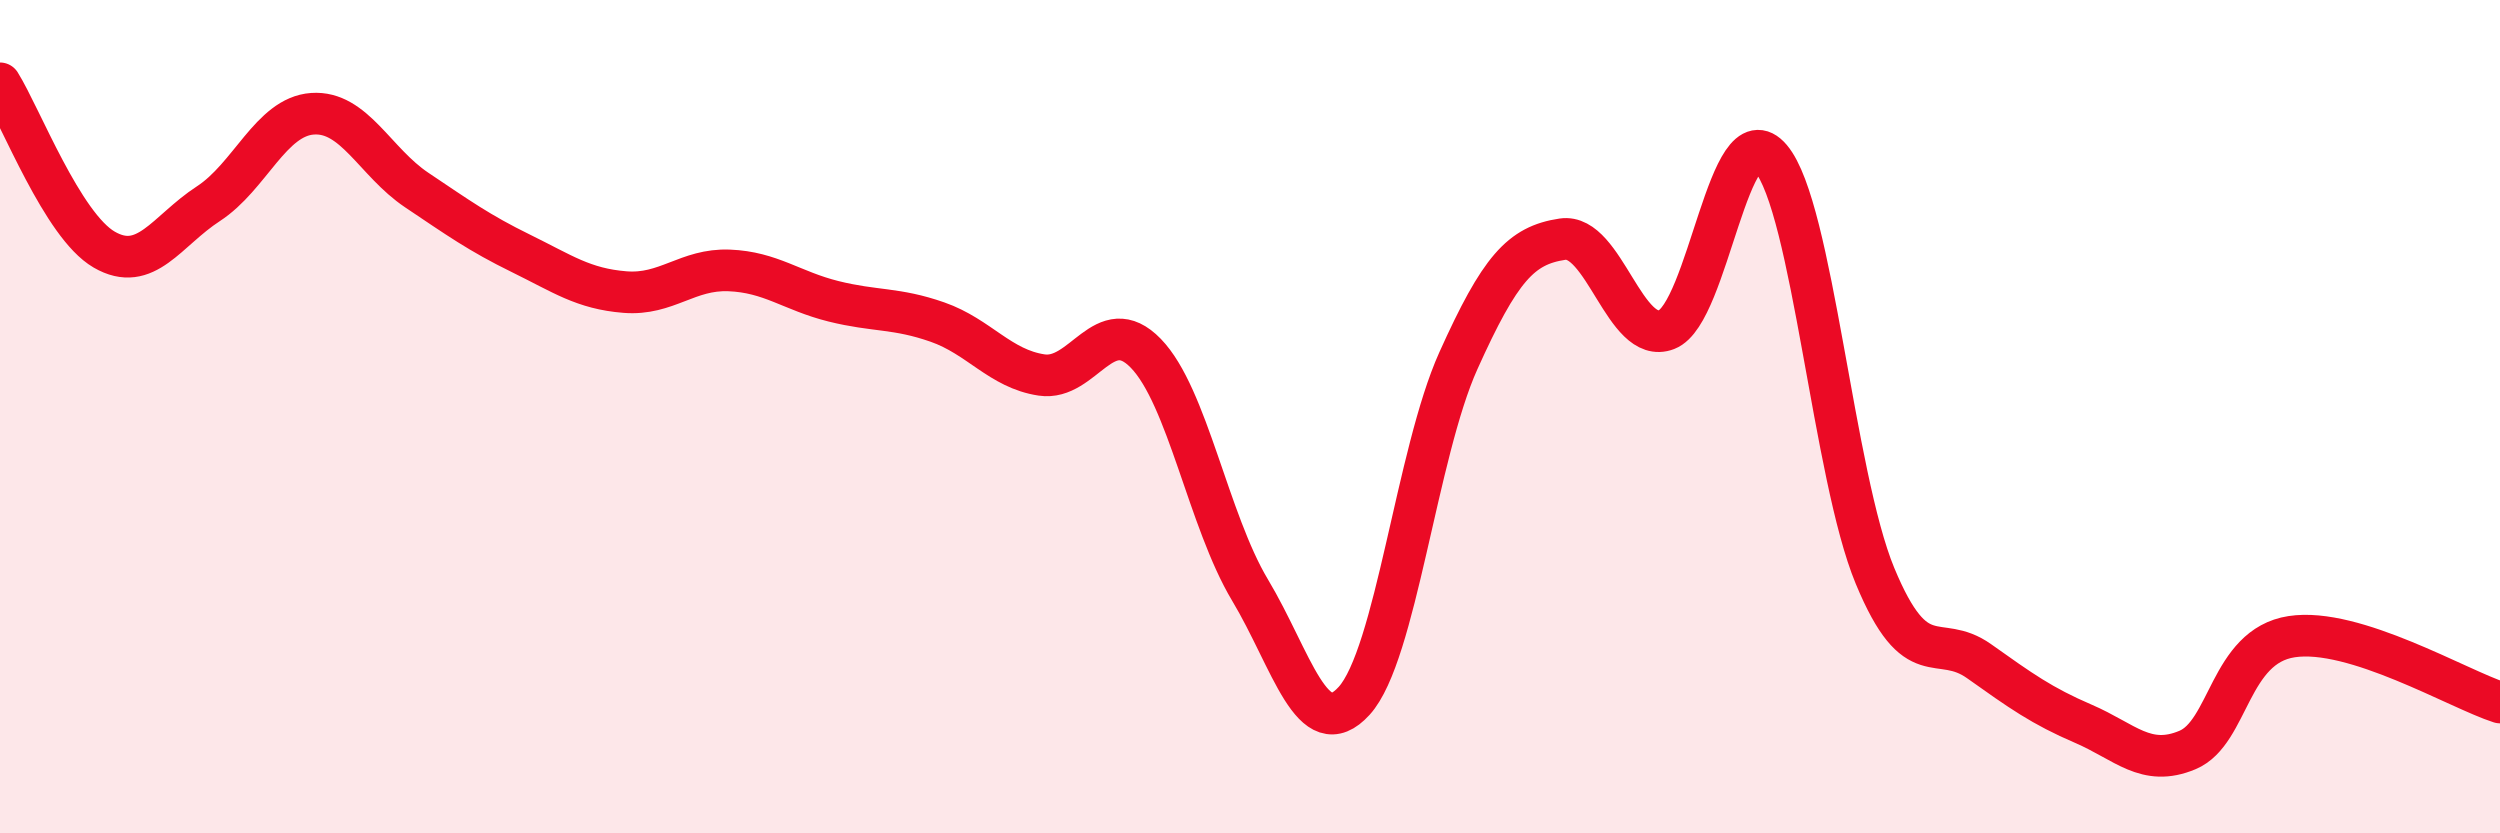
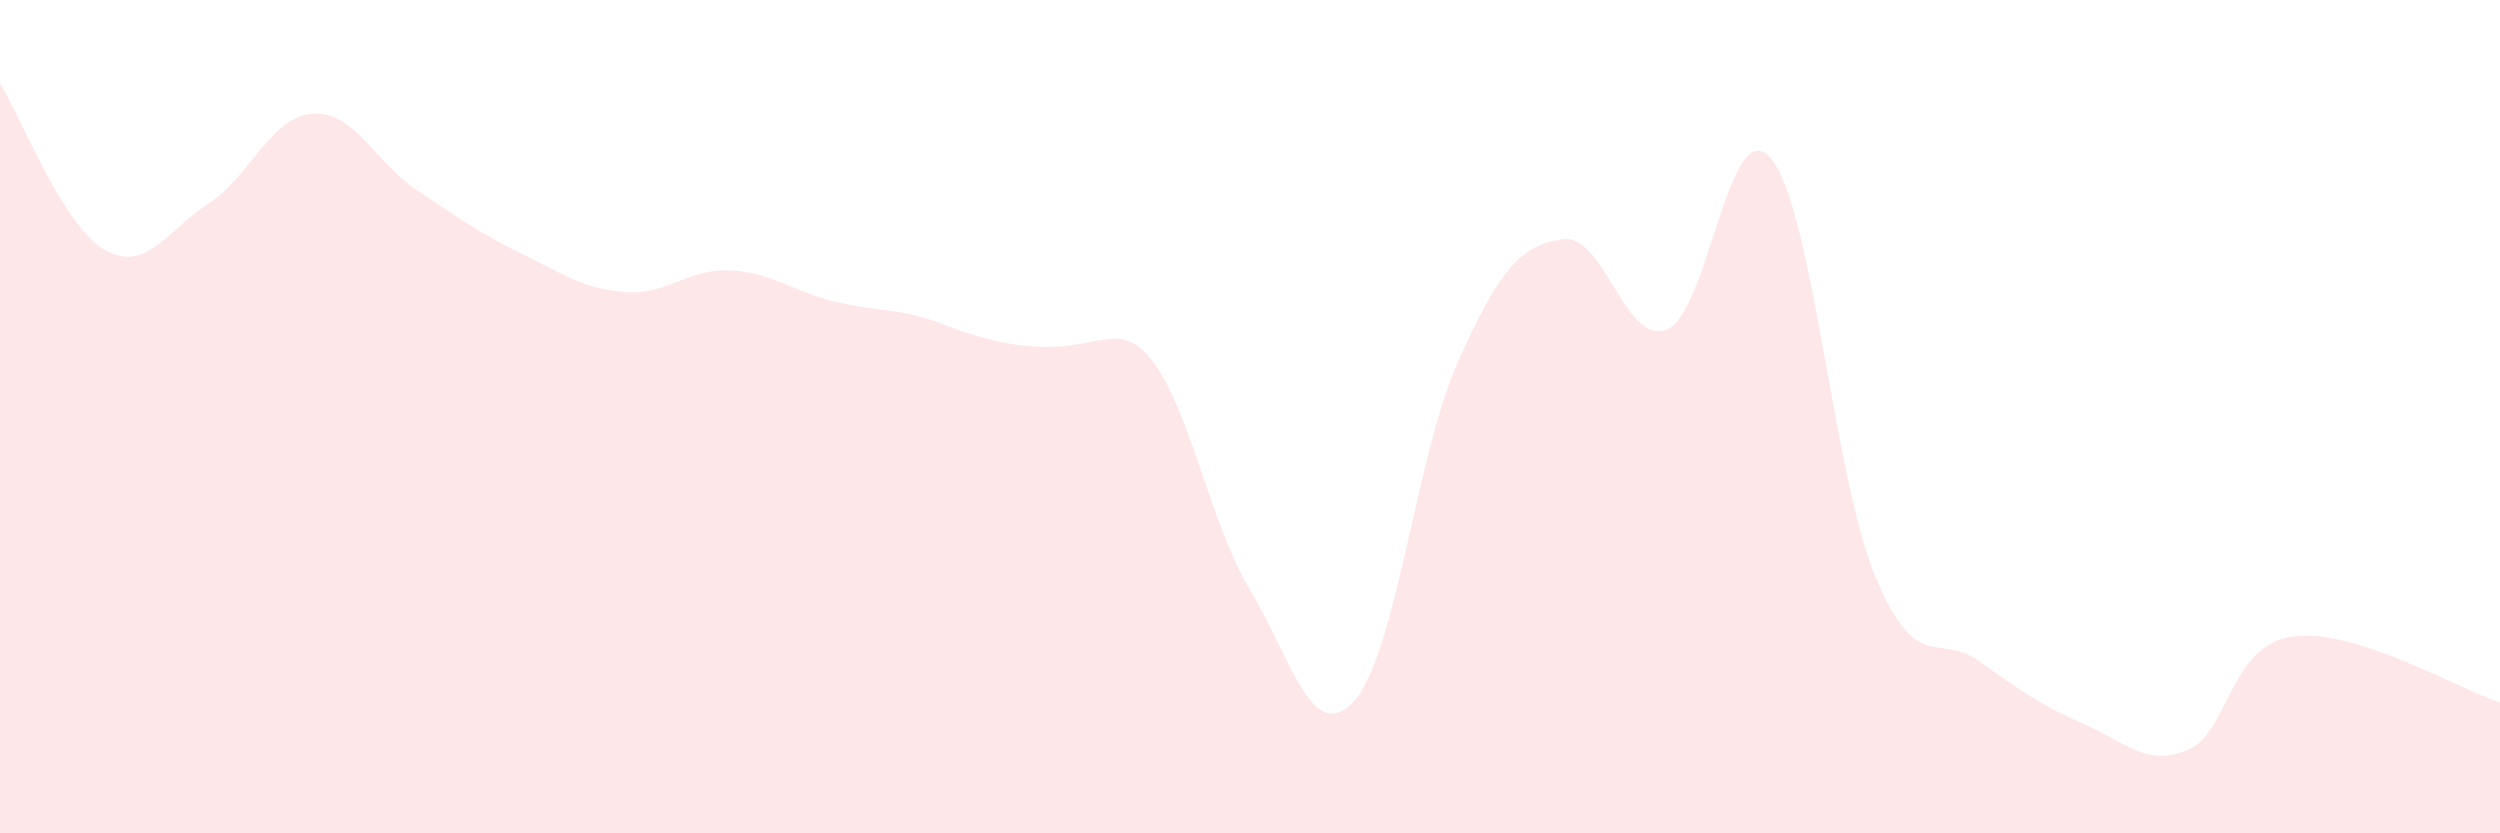
<svg xmlns="http://www.w3.org/2000/svg" width="60" height="20" viewBox="0 0 60 20">
-   <path d="M 0,2 C 0.5,2.8 1.5,5.41 2.5,5.99 C 3.5,6.57 4,5.54 5,4.89 C 6,4.24 6.5,2.8 7.5,2.73 C 8.5,2.66 9,3.89 10,4.56 C 11,5.23 11.5,5.59 12.5,6.08 C 13.5,6.57 14,6.93 15,7.01 C 16,7.09 16.5,6.45 17.5,6.49 C 18.5,6.53 19,6.98 20,7.23 C 21,7.48 21.5,7.38 22.5,7.73 C 23.5,8.08 24,8.85 25,9 C 26,9.15 26.5,7.45 27.5,8.48 C 28.5,9.51 29,12.49 30,14.16 C 31,15.83 31.5,17.92 32.5,16.82 C 33.5,15.72 34,10.88 35,8.66 C 36,6.44 36.5,5.89 37.5,5.74 C 38.5,5.59 39,8.3 40,7.91 C 41,7.52 41.5,2.62 42.5,3.8 C 43.5,4.98 44,11.41 45,13.82 C 46,16.23 46.5,15.16 47.5,15.87 C 48.5,16.58 49,16.94 50,17.37 C 51,17.8 51.5,18.42 52.5,18 C 53.5,17.58 53.5,15.51 55,15.28 C 56.5,15.05 59,16.54 60,16.86L60 20L0 20Z" fill="#EB0A25" opacity="0.1" stroke-linecap="round" stroke-linejoin="round" />
-   <path d="M 0,2 C 0.5,2.8 1.5,5.41 2.5,5.99 C 3.5,6.57 4,5.54 5,4.89 C 6,4.24 6.5,2.8 7.5,2.73 C 8.5,2.66 9,3.89 10,4.56 C 11,5.23 11.5,5.59 12.5,6.08 C 13.5,6.57 14,6.93 15,7.01 C 16,7.09 16.5,6.45 17.5,6.49 C 18.5,6.53 19,6.98 20,7.23 C 21,7.48 21.5,7.38 22.5,7.73 C 23.5,8.08 24,8.85 25,9 C 26,9.15 26.5,7.45 27.5,8.48 C 28.5,9.51 29,12.49 30,14.16 C 31,15.83 31.5,17.92 32.5,16.82 C 33.5,15.72 34,10.88 35,8.66 C 36,6.44 36.5,5.89 37.5,5.74 C 38.5,5.59 39,8.3 40,7.91 C 41,7.52 41.5,2.62 42.5,3.8 C 43.5,4.98 44,11.41 45,13.82 C 46,16.23 46.5,15.16 47.5,15.87 C 48.5,16.58 49,16.94 50,17.37 C 51,17.8 51.5,18.42 52.5,18 C 53.5,17.58 53.5,15.51 55,15.28 C 56.5,15.05 59,16.54 60,16.86" stroke="#EB0A25" stroke-width="1" fill="none" stroke-linecap="round" stroke-linejoin="round" />
+   <path d="M 0,2 C 0.5,2.8 1.5,5.41 2.5,5.99 C 3.5,6.57 4,5.54 5,4.89 C 6,4.24 6.5,2.8 7.5,2.73 C 8.5,2.66 9,3.89 10,4.56 C 11,5.23 11.5,5.59 12.5,6.08 C 13.5,6.57 14,6.93 15,7.01 C 16,7.09 16.5,6.45 17.5,6.49 C 18.5,6.53 19,6.98 20,7.23 C 21,7.48 21.5,7.38 22.5,7.73 C 26,9.15 26.5,7.45 27.5,8.48 C 28.5,9.51 29,12.49 30,14.16 C 31,15.83 31.5,17.92 32.5,16.82 C 33.5,15.72 34,10.88 35,8.66 C 36,6.44 36.5,5.89 37.5,5.74 C 38.5,5.59 39,8.3 40,7.91 C 41,7.52 41.5,2.62 42.5,3.8 C 43.5,4.98 44,11.41 45,13.82 C 46,16.23 46.5,15.16 47.5,15.87 C 48.5,16.58 49,16.94 50,17.37 C 51,17.8 51.5,18.42 52.5,18 C 53.5,17.58 53.5,15.51 55,15.28 C 56.5,15.05 59,16.54 60,16.86L60 20L0 20Z" fill="#EB0A25" opacity="0.1" stroke-linecap="round" stroke-linejoin="round" />
</svg>